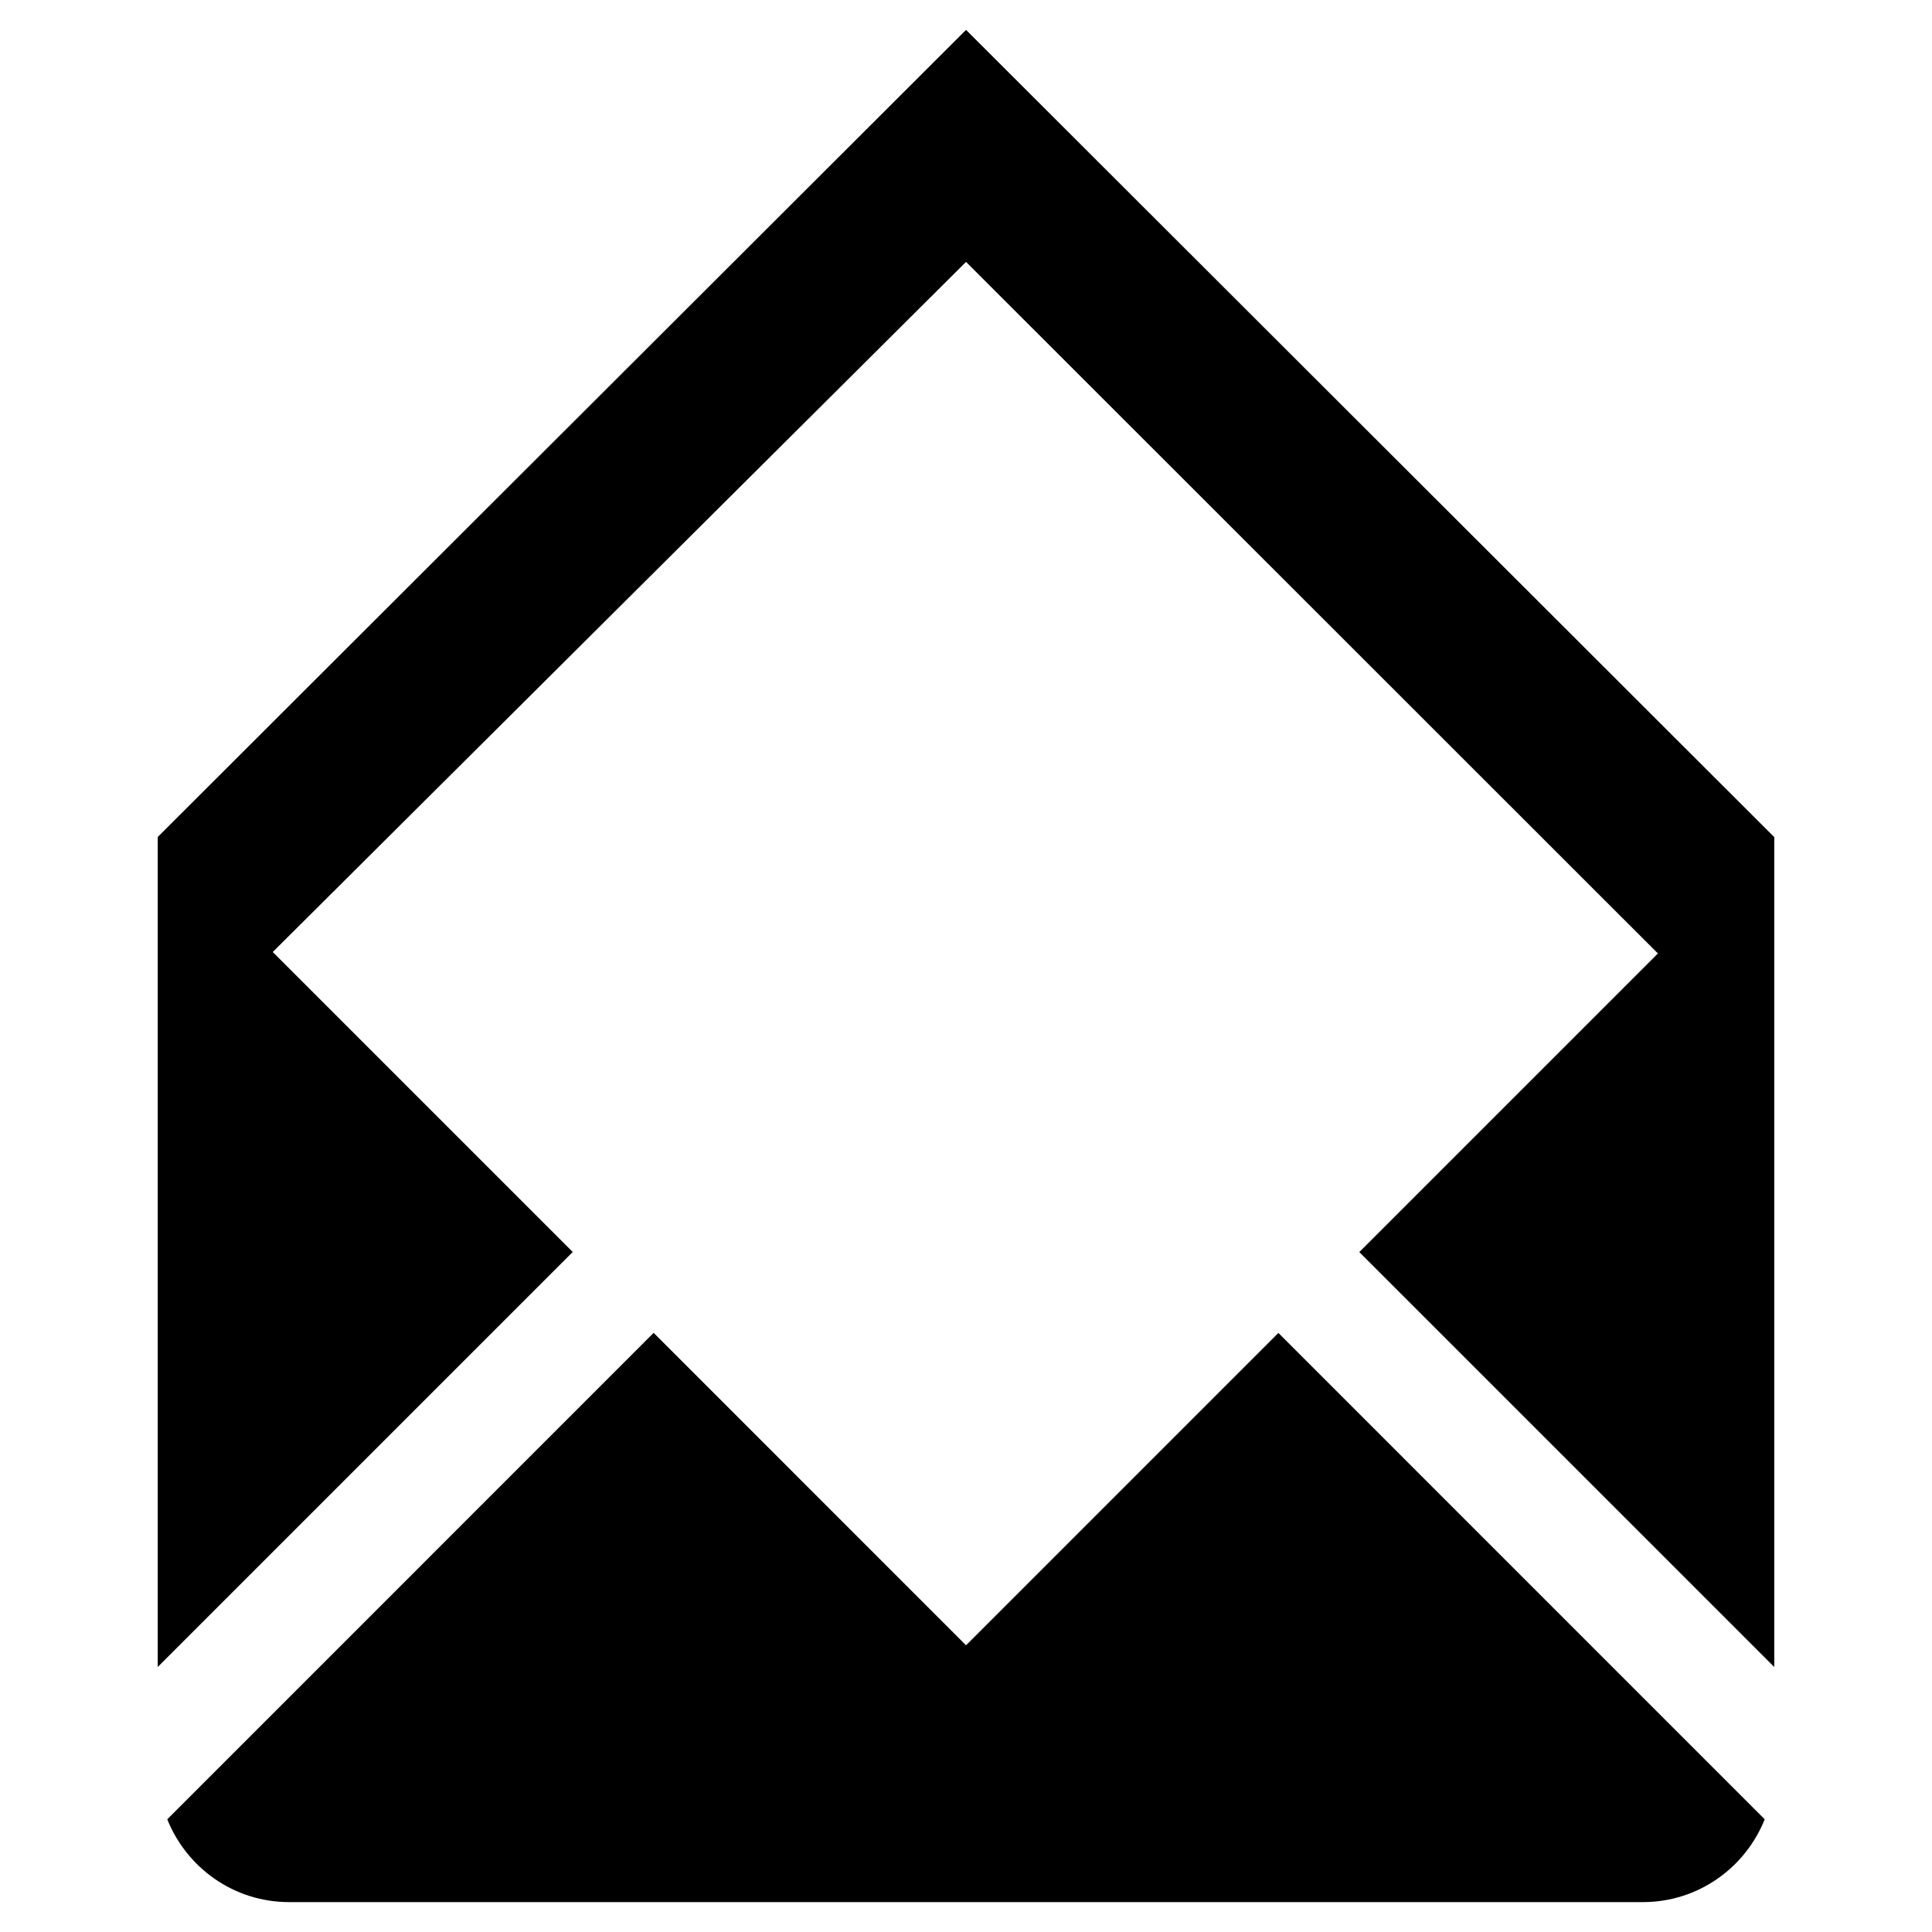
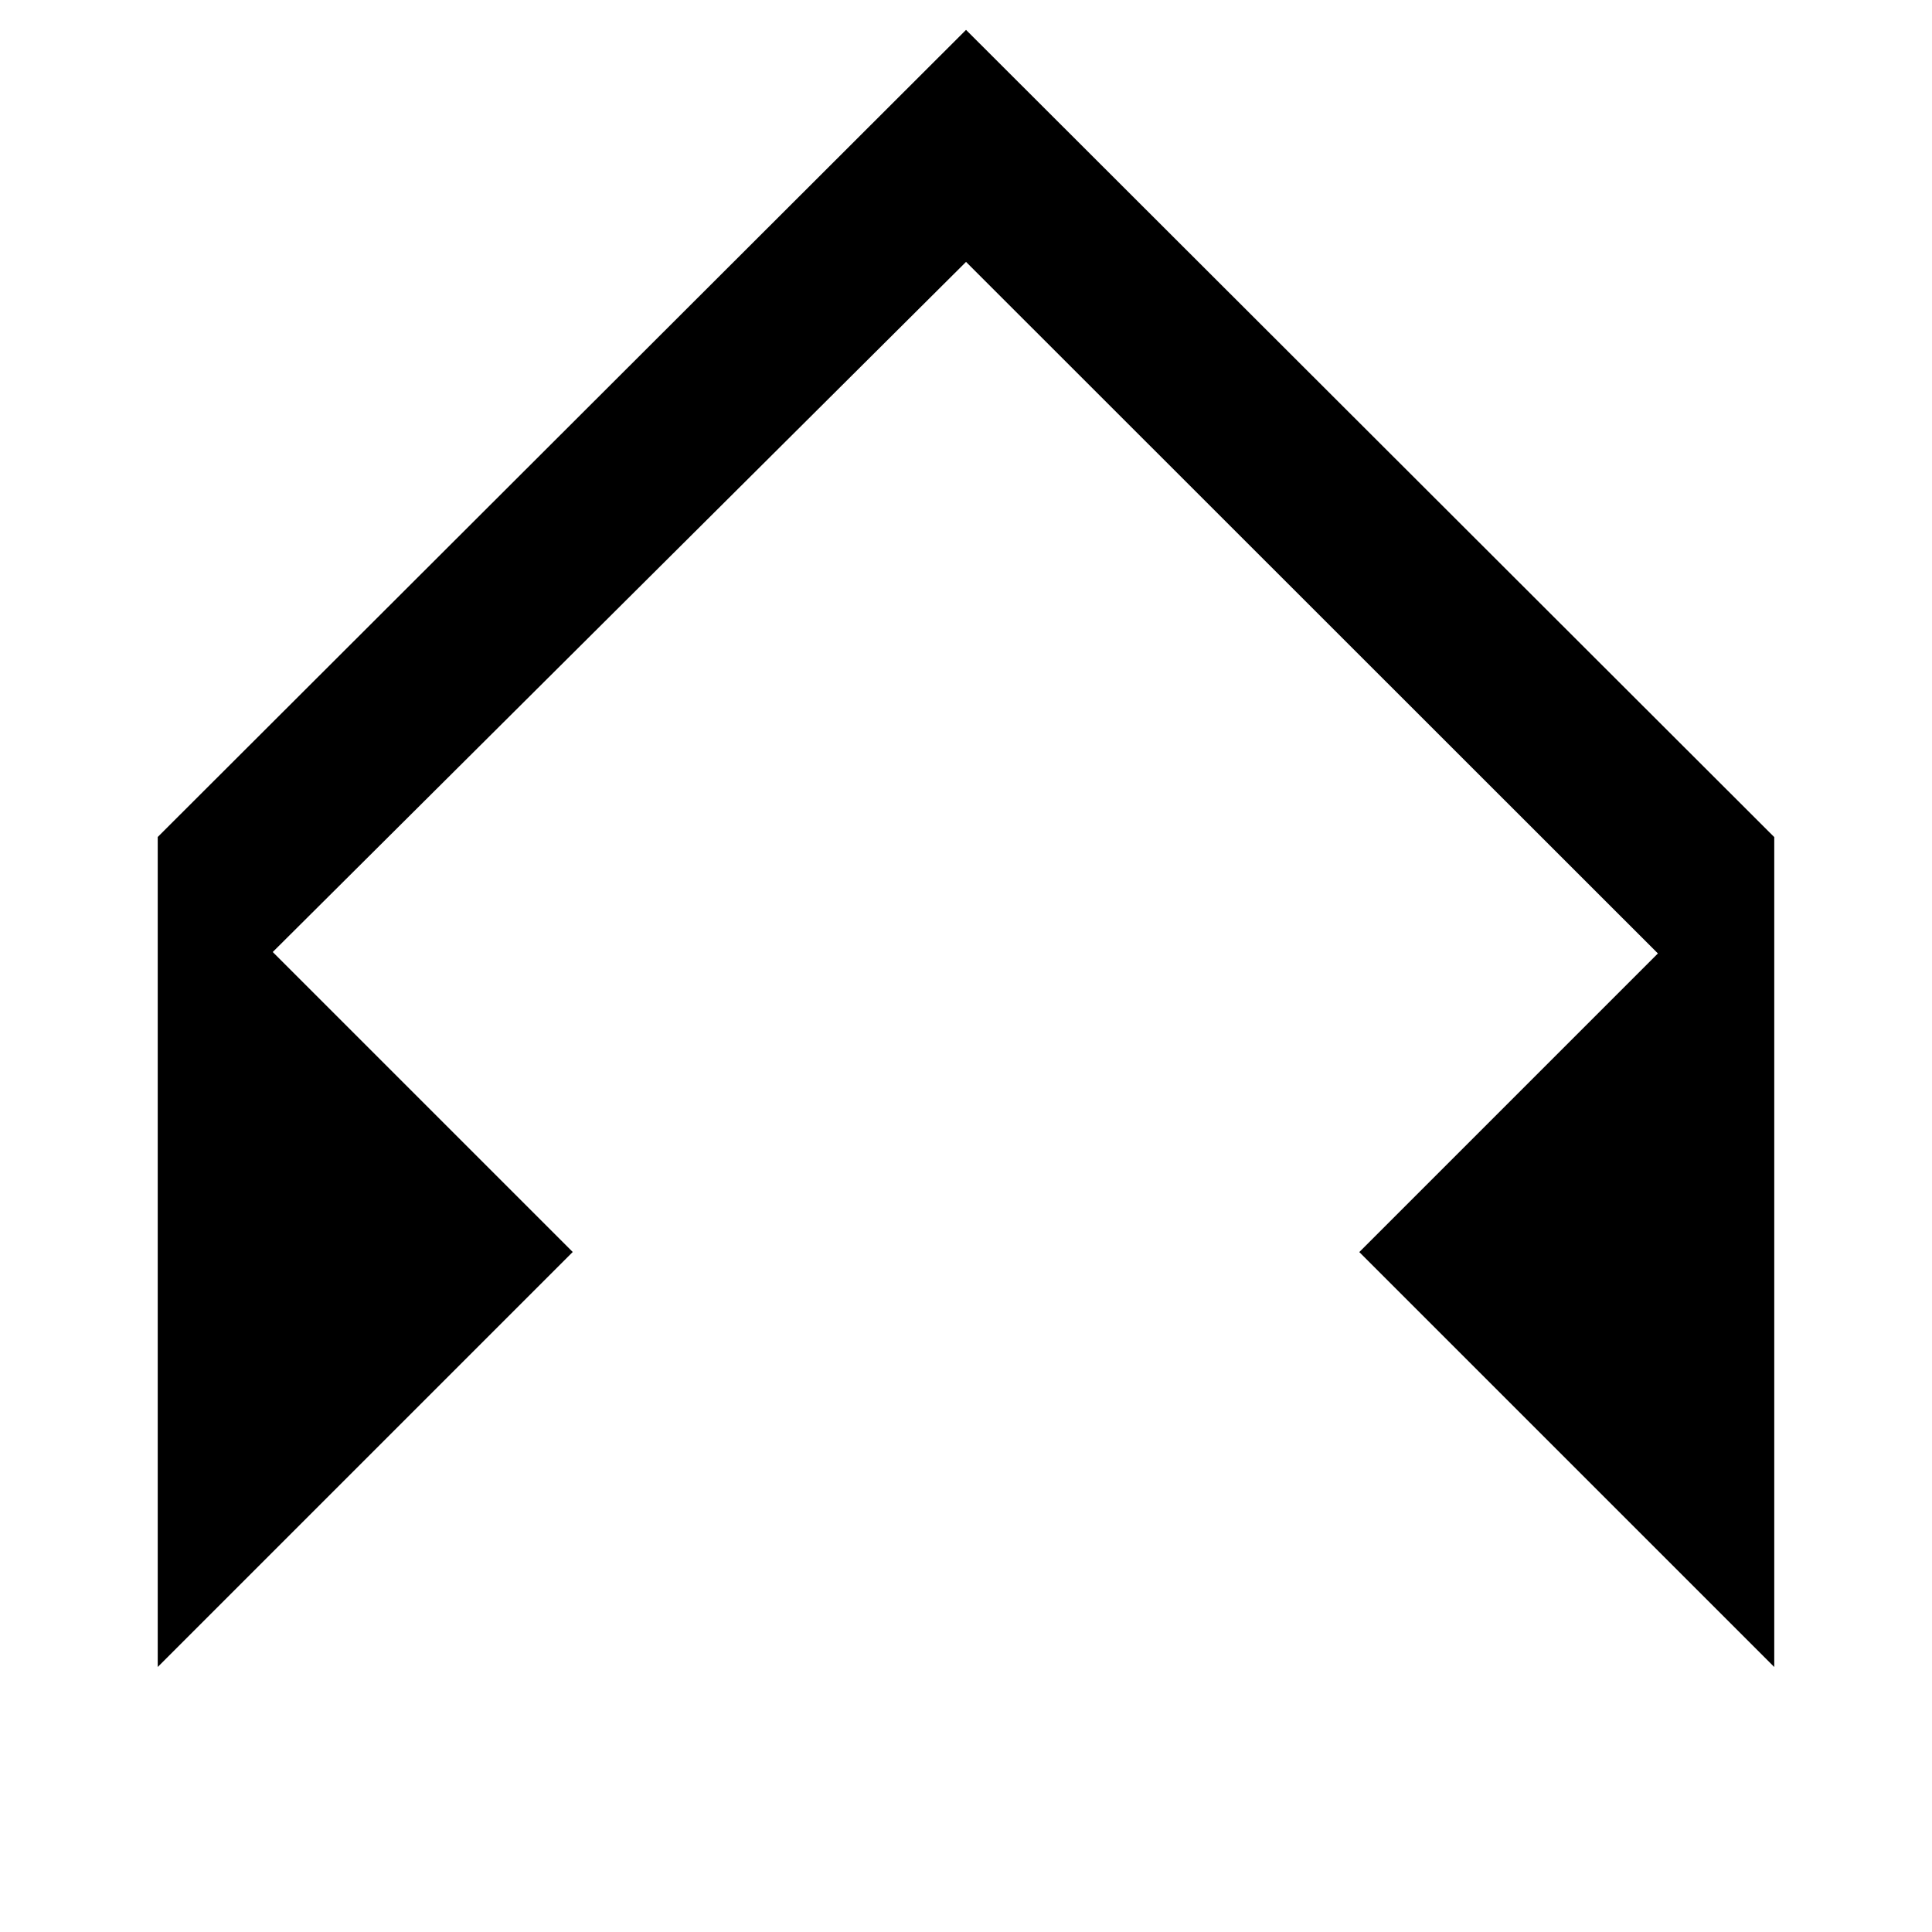
<svg xmlns="http://www.w3.org/2000/svg" fill="#000000" width="800px" height="800px" version="1.1" viewBox="144 144 512 512">
  <g>
    <path d="m400.01 151.92-214.21 213.89v219.96l109.98-109.98-79.5-79.496 183.73-182.89 183.35 183.27-79.133 79.137 109.97 109.96v-219.93z" />
-     <path d="m400.01 580.02-82.793-82.801-128.89 128.91c5.125 12.832 17.633 21.949 32.273 21.949h358.79c14.66 0 27.16-9.125 32.273-21.949l-128.88-128.89z" />
  </g>
</svg>